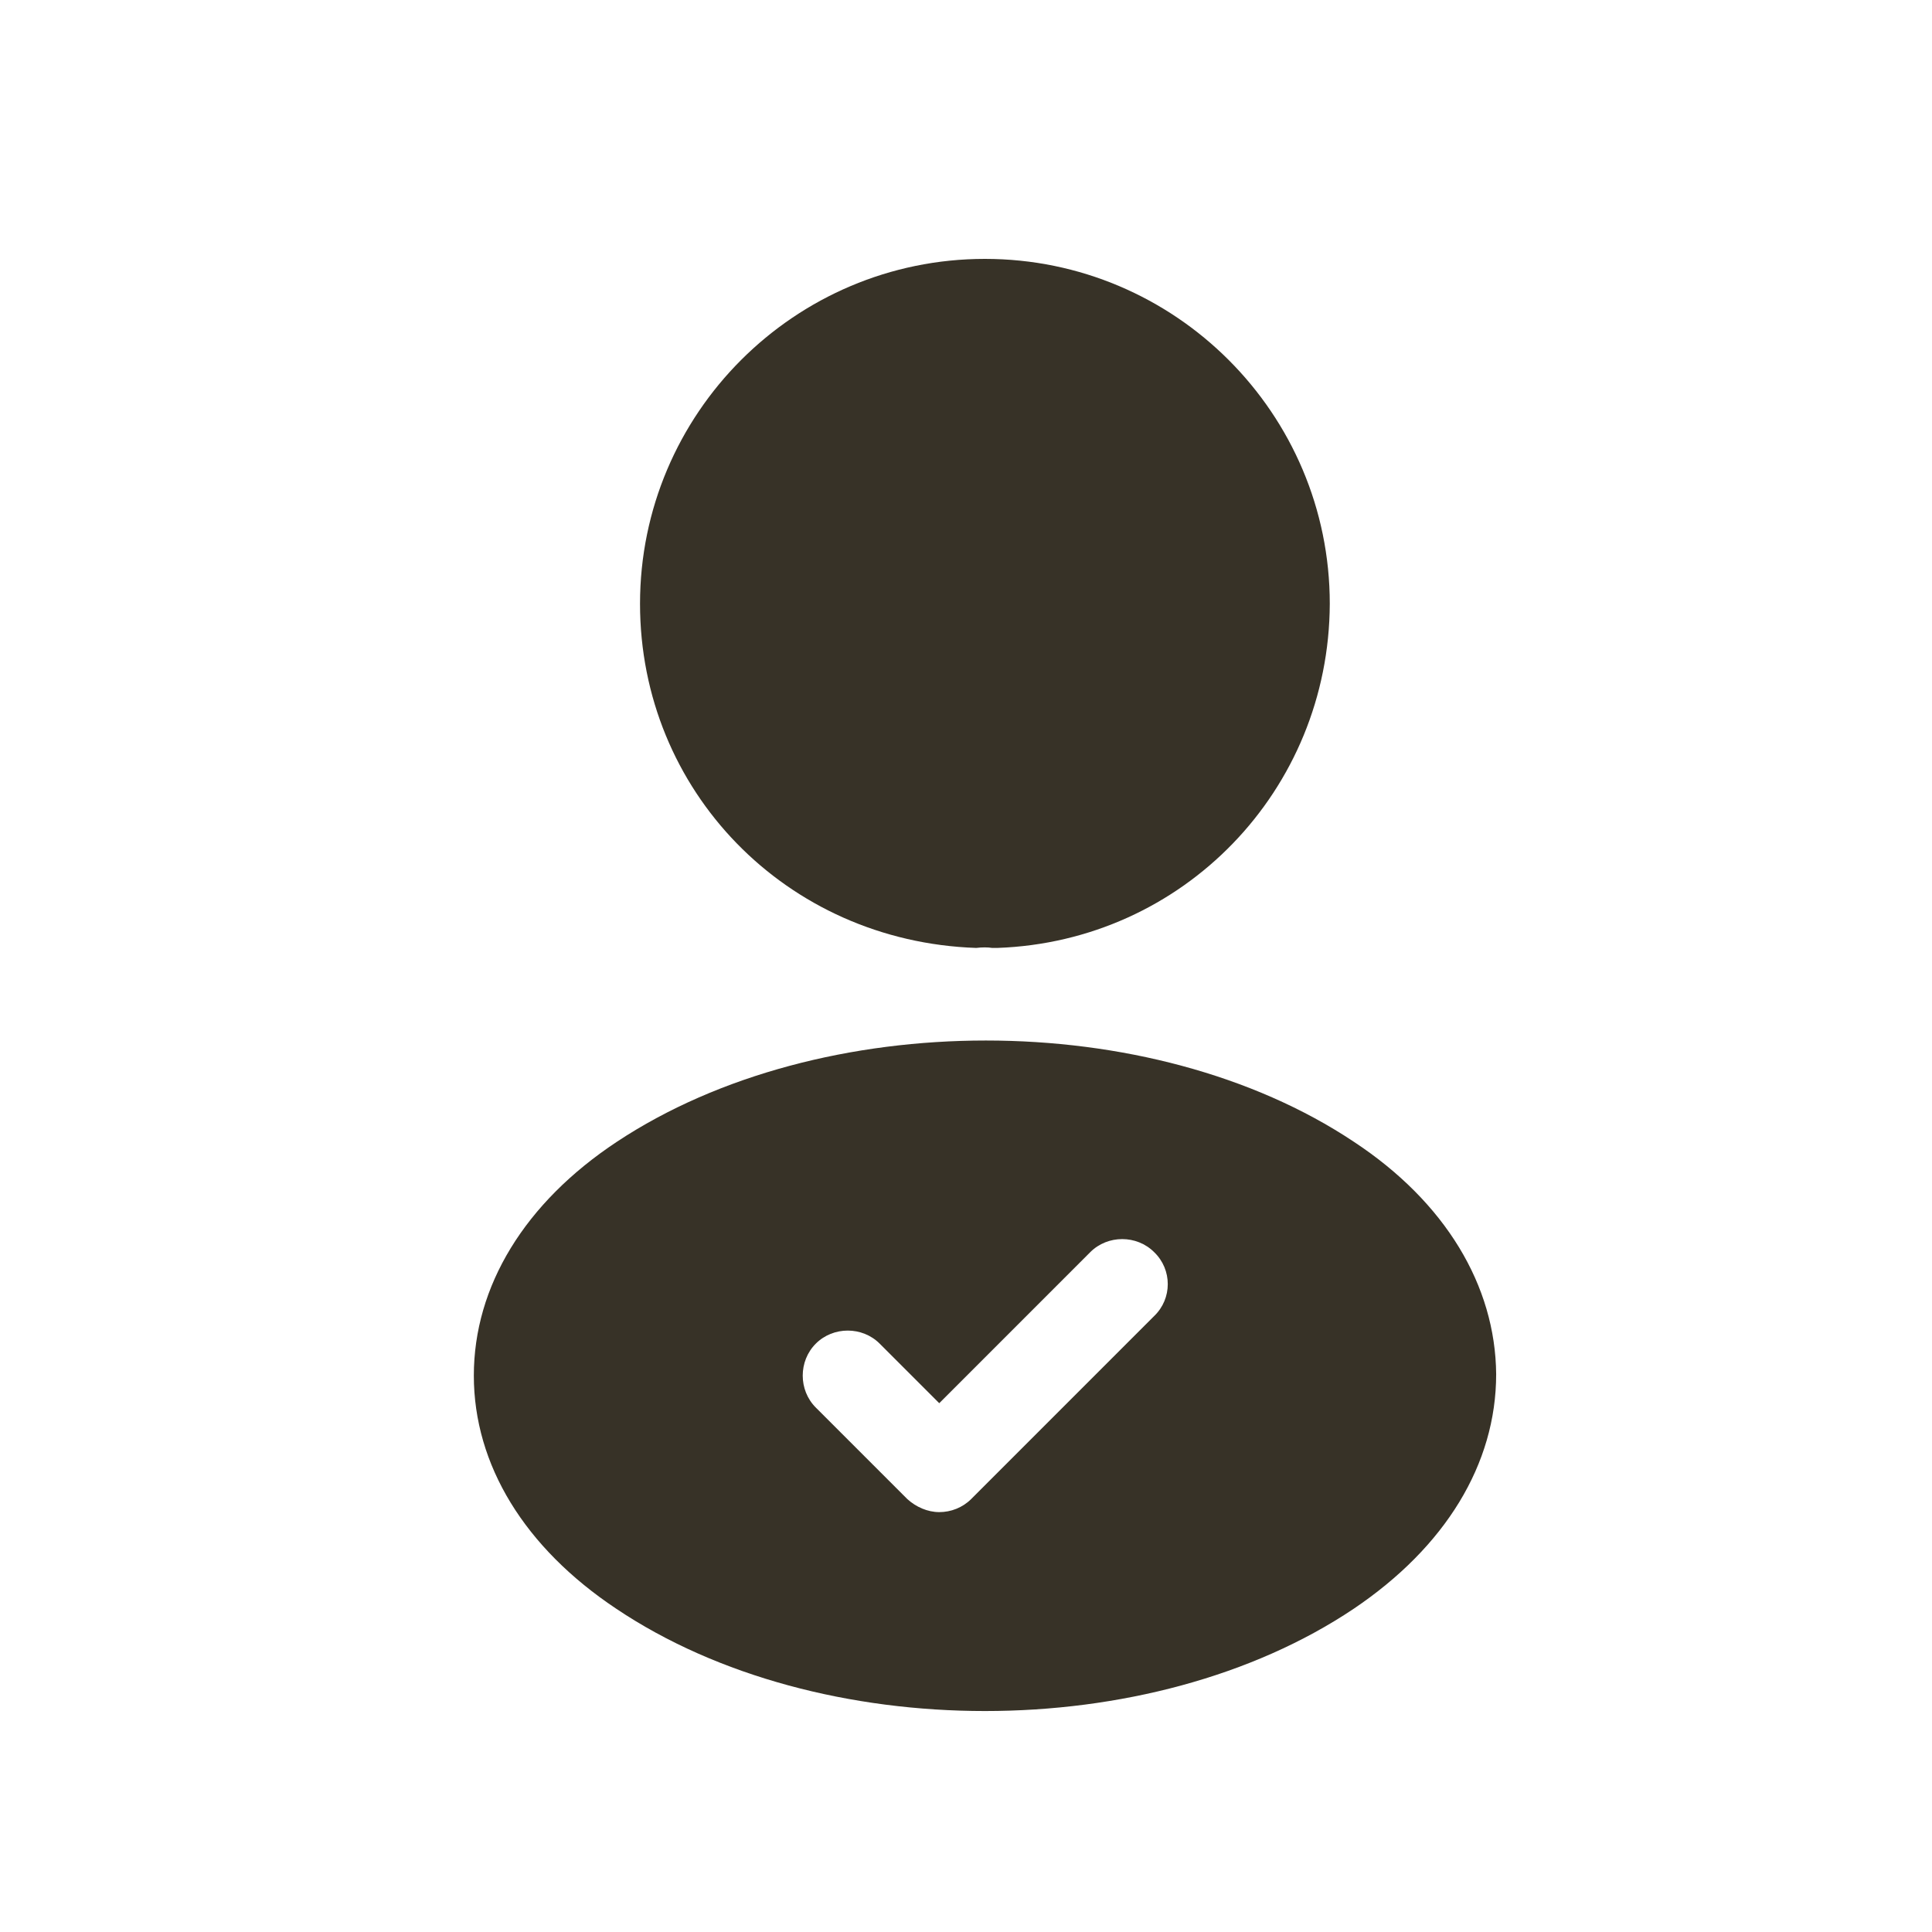
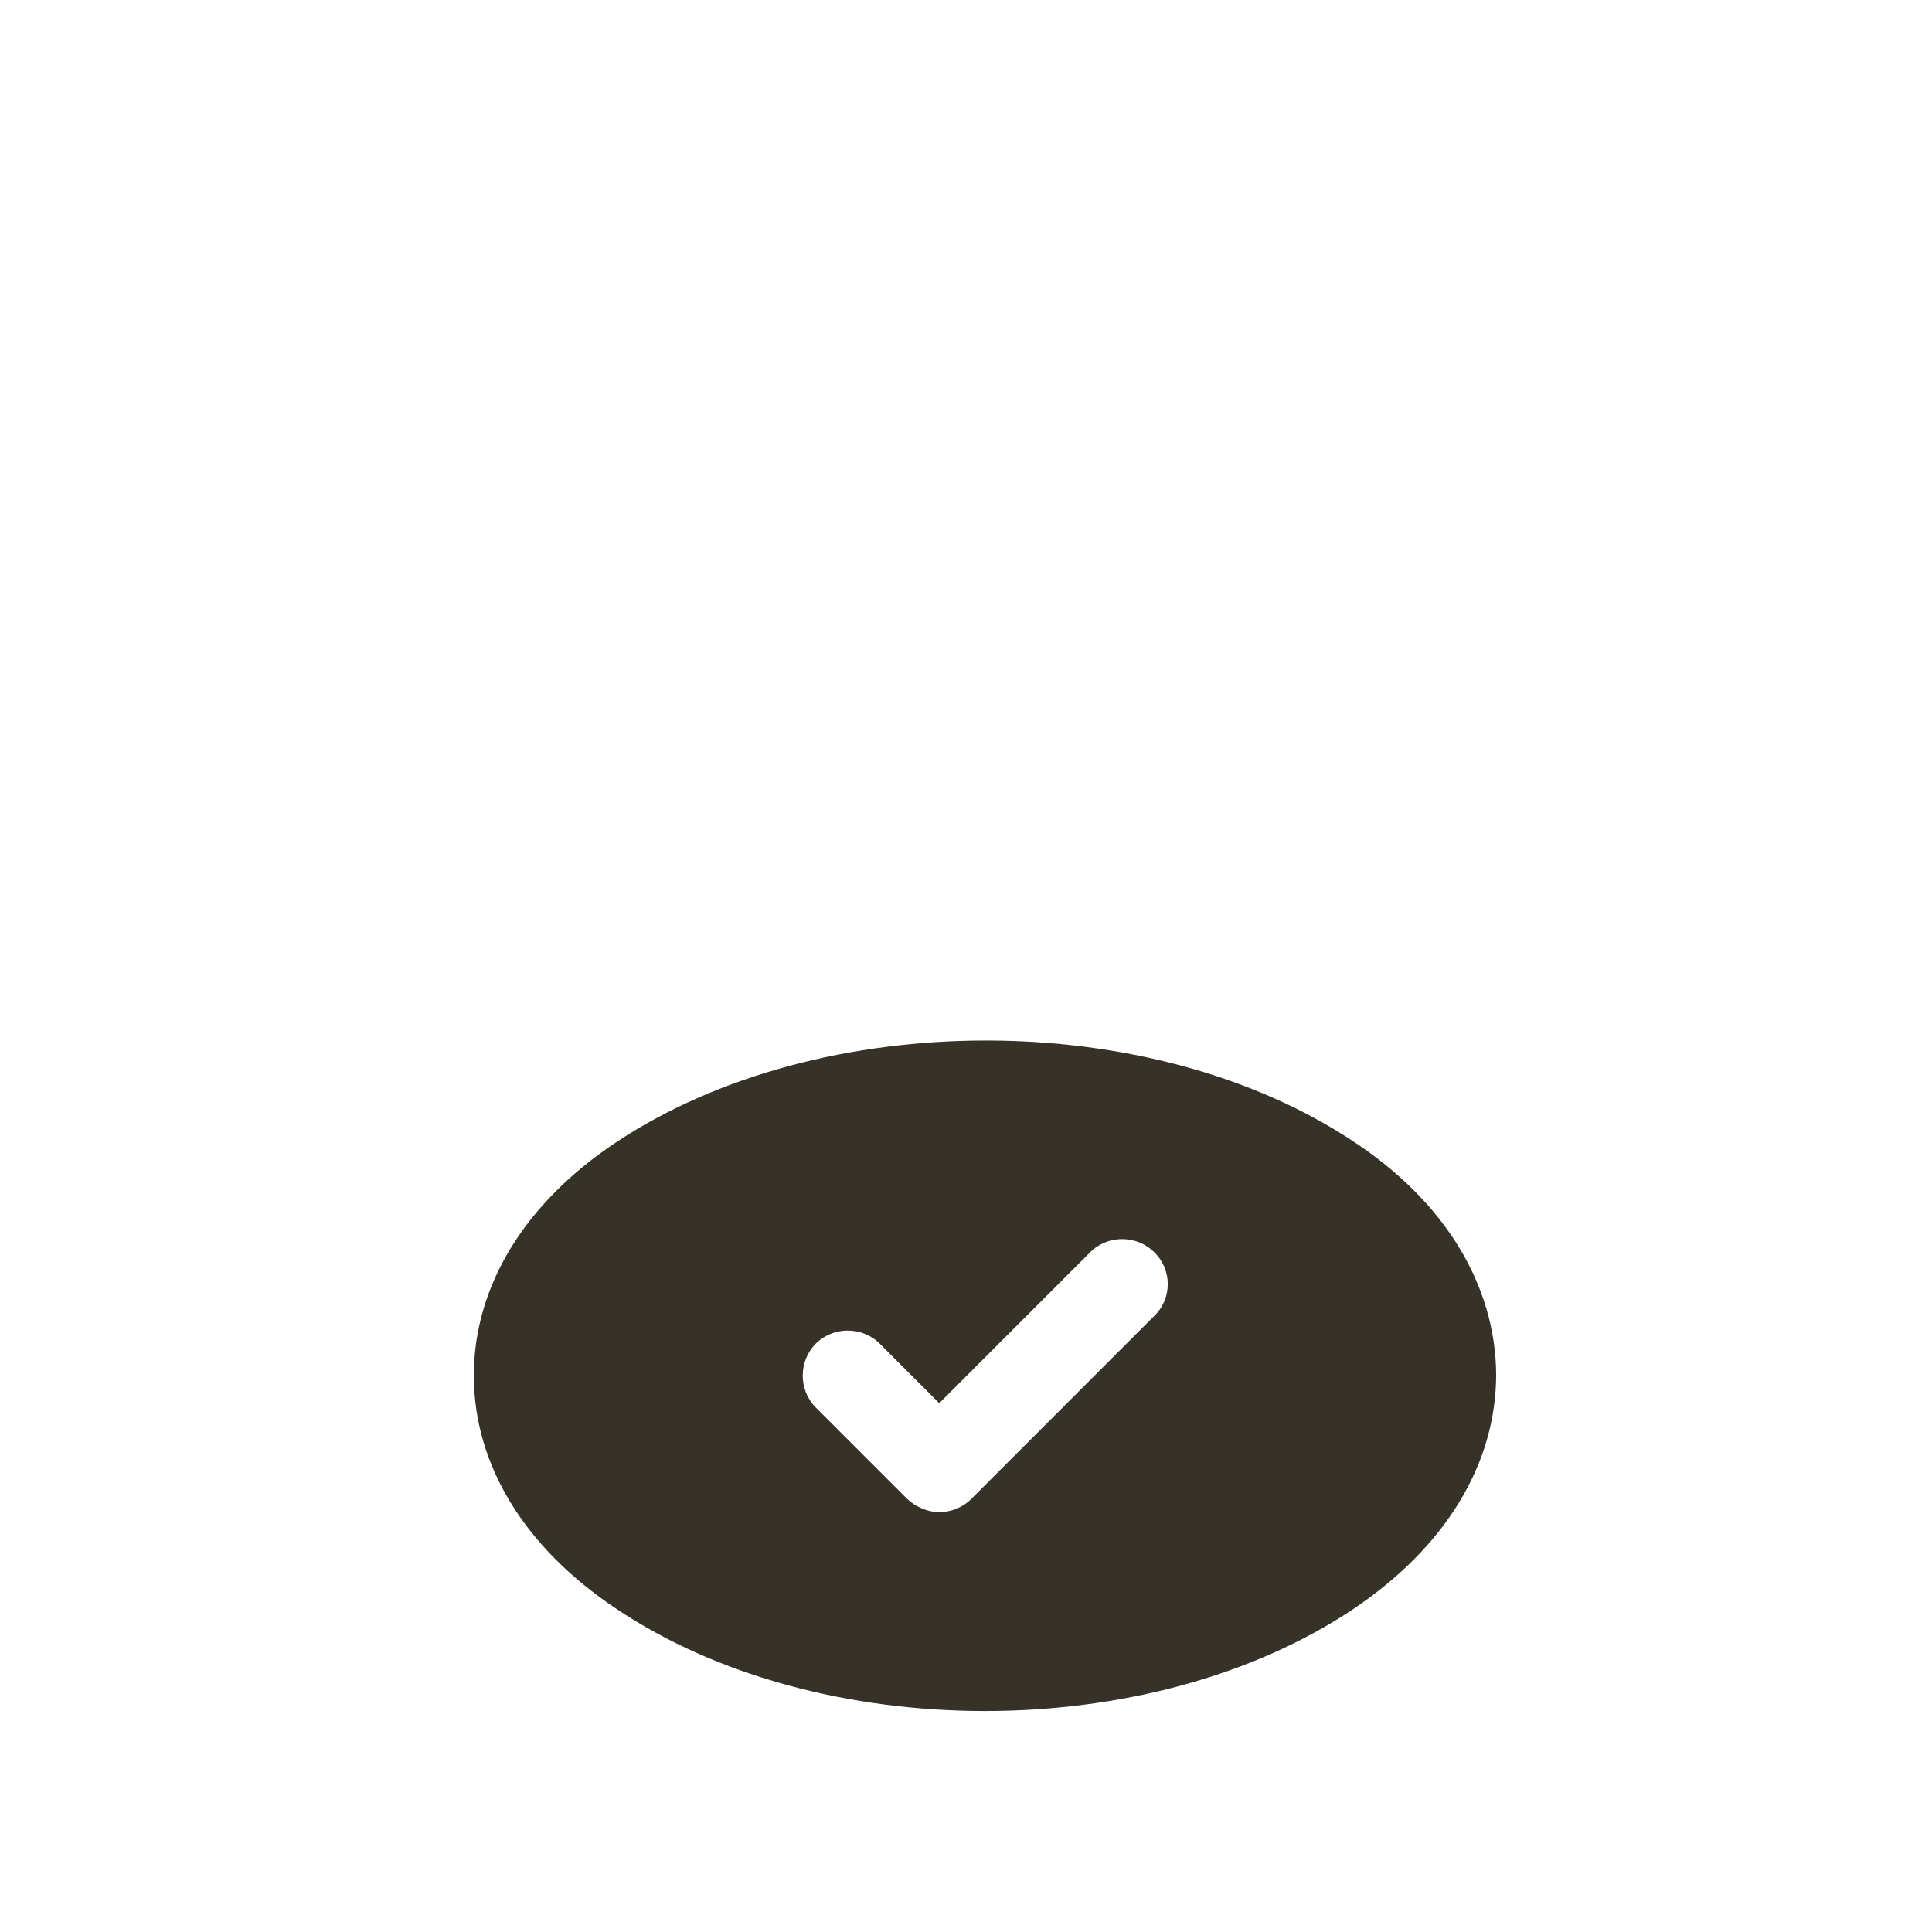
<svg xmlns="http://www.w3.org/2000/svg" width="51" height="51" viewBox="0 0 51 51" fill="none">
-   <path d="M25.999 6.834C20.977 6.834 16.895 10.916 16.895 15.938C16.895 20.864 20.747 24.851 25.769 25.023C25.922 25.004 26.075 25.004 26.19 25.023C26.229 25.023 26.248 25.023 26.286 25.023C26.305 25.023 26.305 25.023 26.325 25.023C31.231 24.851 35.084 20.864 35.103 15.938C35.103 10.916 31.02 6.834 25.999 6.834Z" fill="#373227" />
  <path d="M35.738 30.14C30.39 26.576 21.669 26.576 16.284 30.14C13.85 31.75 12.508 33.955 12.508 36.312C12.508 38.67 13.85 40.855 16.265 42.465C18.948 44.266 22.474 45.167 26.001 45.167C29.528 45.167 33.054 44.266 35.738 42.465C38.153 40.836 39.495 38.651 39.495 36.274C39.475 33.935 38.153 31.731 35.738 30.14ZM30.467 34.74L25.637 39.571C25.407 39.8 25.1 39.916 24.794 39.916C24.487 39.916 24.18 39.781 23.95 39.571L21.535 37.156C21.075 36.696 21.075 35.929 21.535 35.469C21.995 35.009 22.762 35.009 23.222 35.469L24.794 37.041L28.78 33.054C29.24 32.594 30.007 32.594 30.467 33.054C30.946 33.514 30.946 34.281 30.467 34.74Z" fill="#373227" />
</svg>